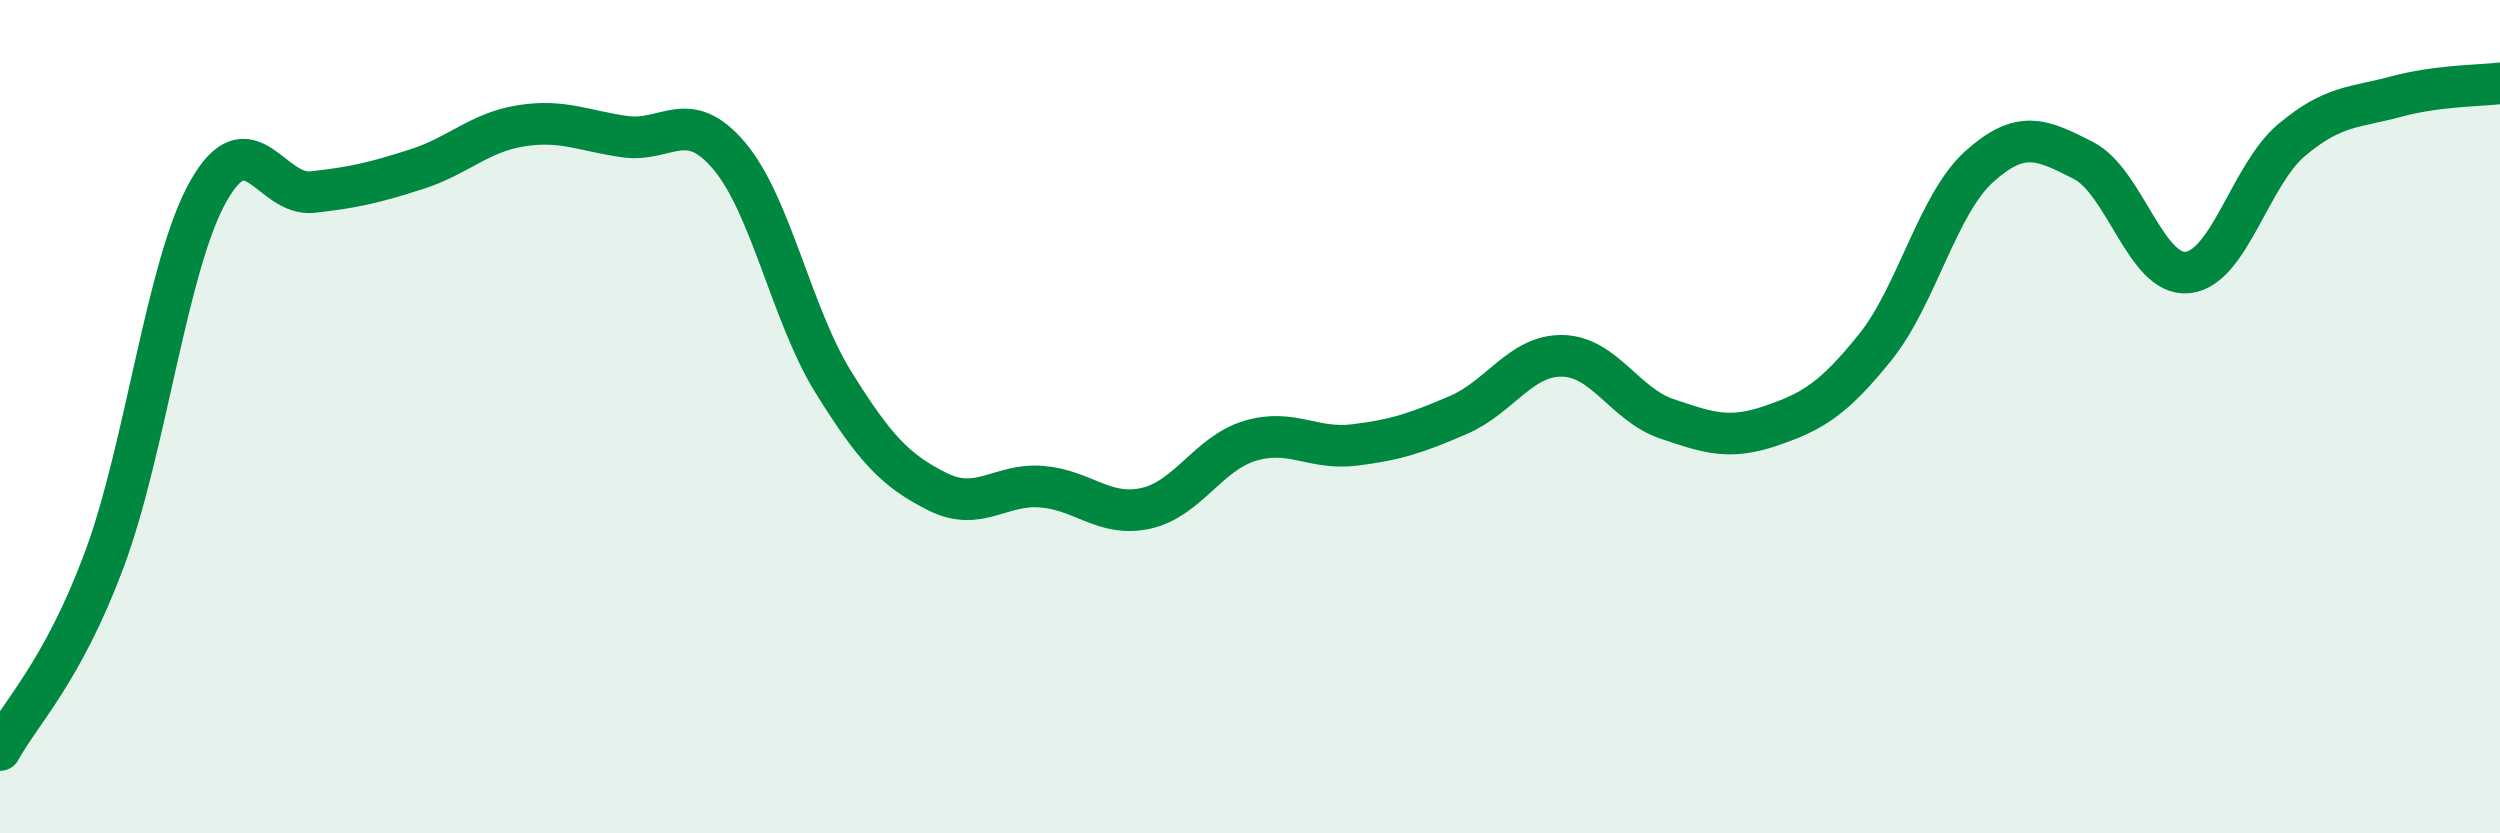
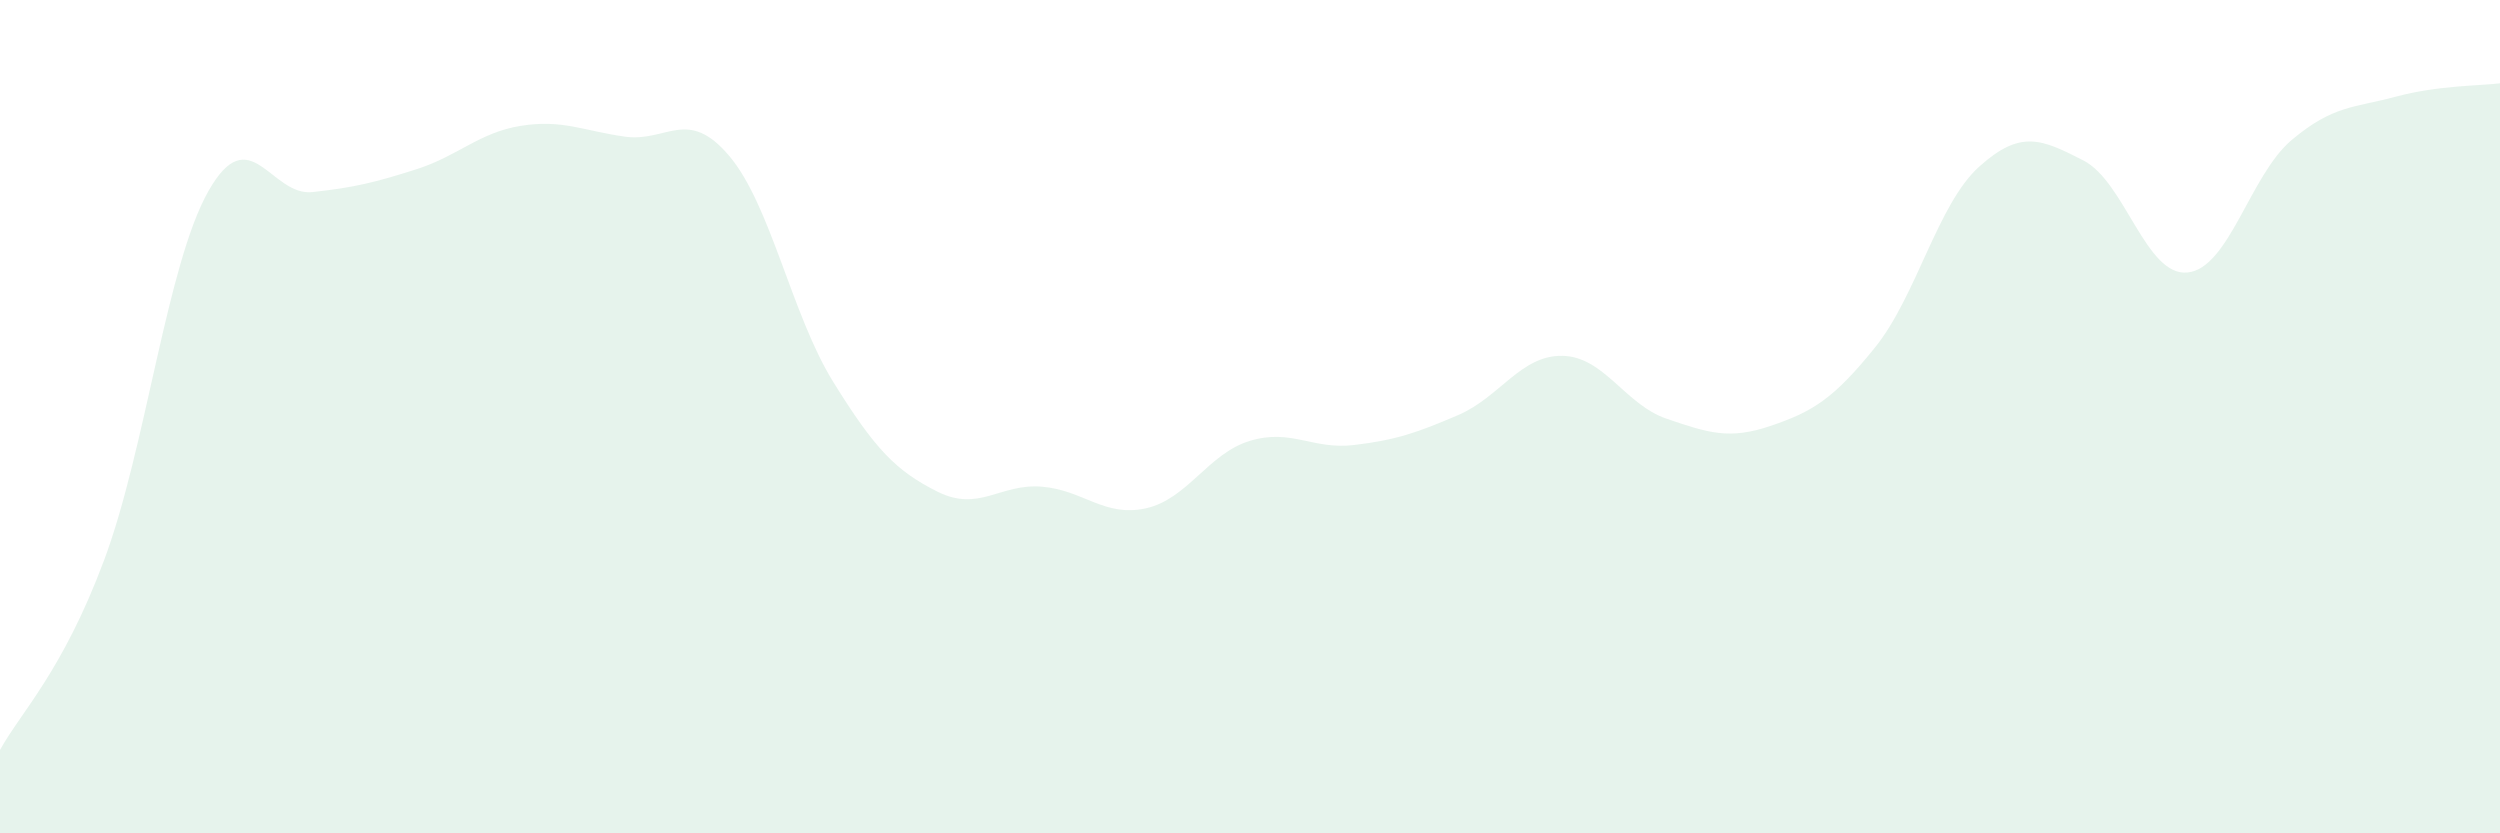
<svg xmlns="http://www.w3.org/2000/svg" width="60" height="20" viewBox="0 0 60 20">
  <path d="M 0,18 C 0.5,17.09 1.5,16.12 2.5,13.44 C 3.5,10.76 4,6.36 5,4.59 C 6,2.82 6.5,4.72 7.5,4.61 C 8.5,4.5 9,4.38 10,4.06 C 11,3.74 11.5,3.18 12.5,3.02 C 13.5,2.86 14,3.14 15,3.28 C 16,3.42 16.5,2.56 17.5,3.74 C 18.5,4.92 19,7.56 20,9.17 C 21,10.78 21.5,11.3 22.5,11.8 C 23.5,12.3 24,11.6 25,11.68 C 26,11.76 26.5,12.42 27.5,12.2 C 28.5,11.98 29,10.88 30,10.58 C 31,10.28 31.5,10.8 32.5,10.68 C 33.5,10.56 34,10.39 35,9.96 C 36,9.53 36.5,8.52 37.5,8.54 C 38.5,8.56 39,9.71 40,10.05 C 41,10.39 41.5,10.56 42.5,10.22 C 43.5,9.88 44,9.58 45,8.34 C 46,7.1 46.5,4.9 47.5,4 C 48.5,3.1 49,3.34 50,3.85 C 51,4.36 51.5,6.64 52.5,6.54 C 53.5,6.44 54,4.2 55,3.36 C 56,2.52 56.5,2.59 57.5,2.32 C 58.5,2.05 59.5,2.06 60,2L60 20L0 20Z" fill="#008740" opacity="0.1" stroke-linecap="round" stroke-linejoin="round" />
-   <path d="M 0,18 C 0.5,17.09 1.5,16.12 2.5,13.44 C 3.5,10.76 4,6.36 5,4.59 C 6,2.82 6.5,4.72 7.5,4.61 C 8.5,4.5 9,4.38 10,4.06 C 11,3.74 11.5,3.18 12.5,3.02 C 13.5,2.86 14,3.14 15,3.28 C 16,3.42 16.5,2.56 17.5,3.74 C 18.5,4.92 19,7.56 20,9.17 C 21,10.78 21.5,11.3 22.5,11.8 C 23.5,12.3 24,11.6 25,11.68 C 26,11.76 26.5,12.42 27.5,12.2 C 28.5,11.98 29,10.88 30,10.58 C 31,10.28 31.5,10.8 32.5,10.68 C 33.5,10.56 34,10.39 35,9.96 C 36,9.53 36.5,8.52 37.5,8.54 C 38.5,8.56 39,9.71 40,10.05 C 41,10.39 41.5,10.56 42.5,10.22 C 43.5,9.88 44,9.58 45,8.34 C 46,7.1 46.5,4.9 47.5,4 C 48.5,3.1 49,3.34 50,3.85 C 51,4.36 51.5,6.64 52.5,6.54 C 53.5,6.44 54,4.2 55,3.36 C 56,2.52 56.5,2.59 57.5,2.32 C 58.5,2.05 59.5,2.06 60,2" stroke="#008740" stroke-width="1" fill="none" stroke-linecap="round" stroke-linejoin="round" />
</svg>